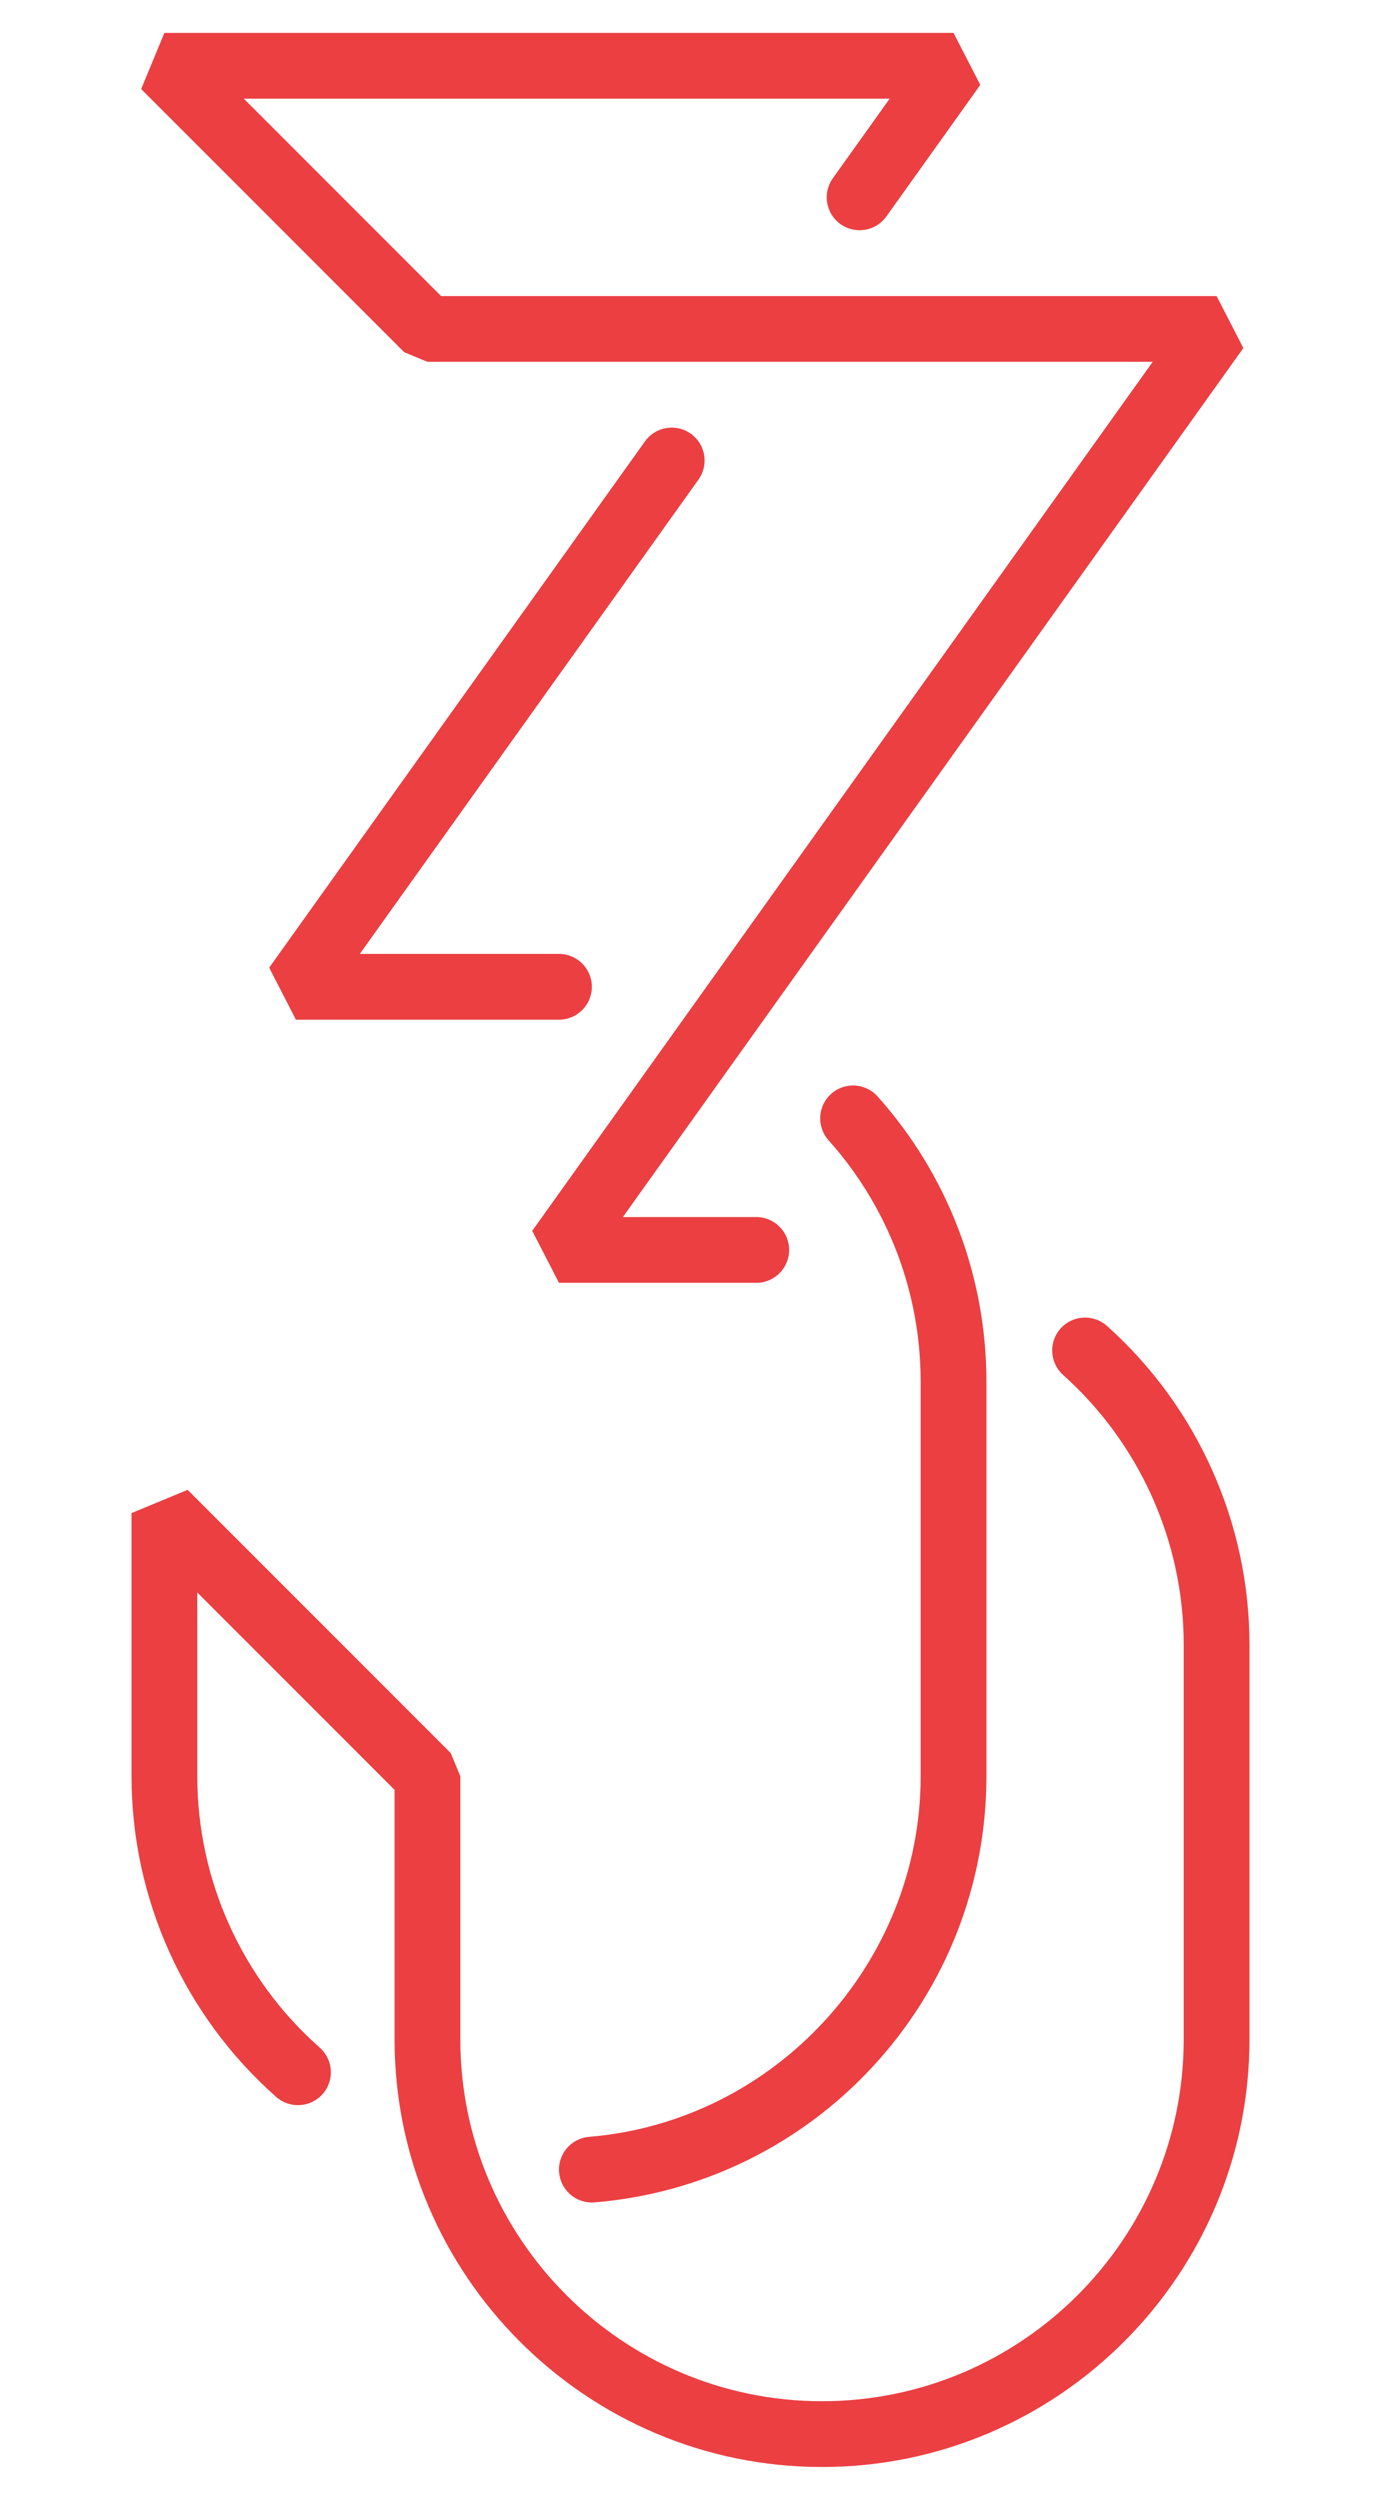
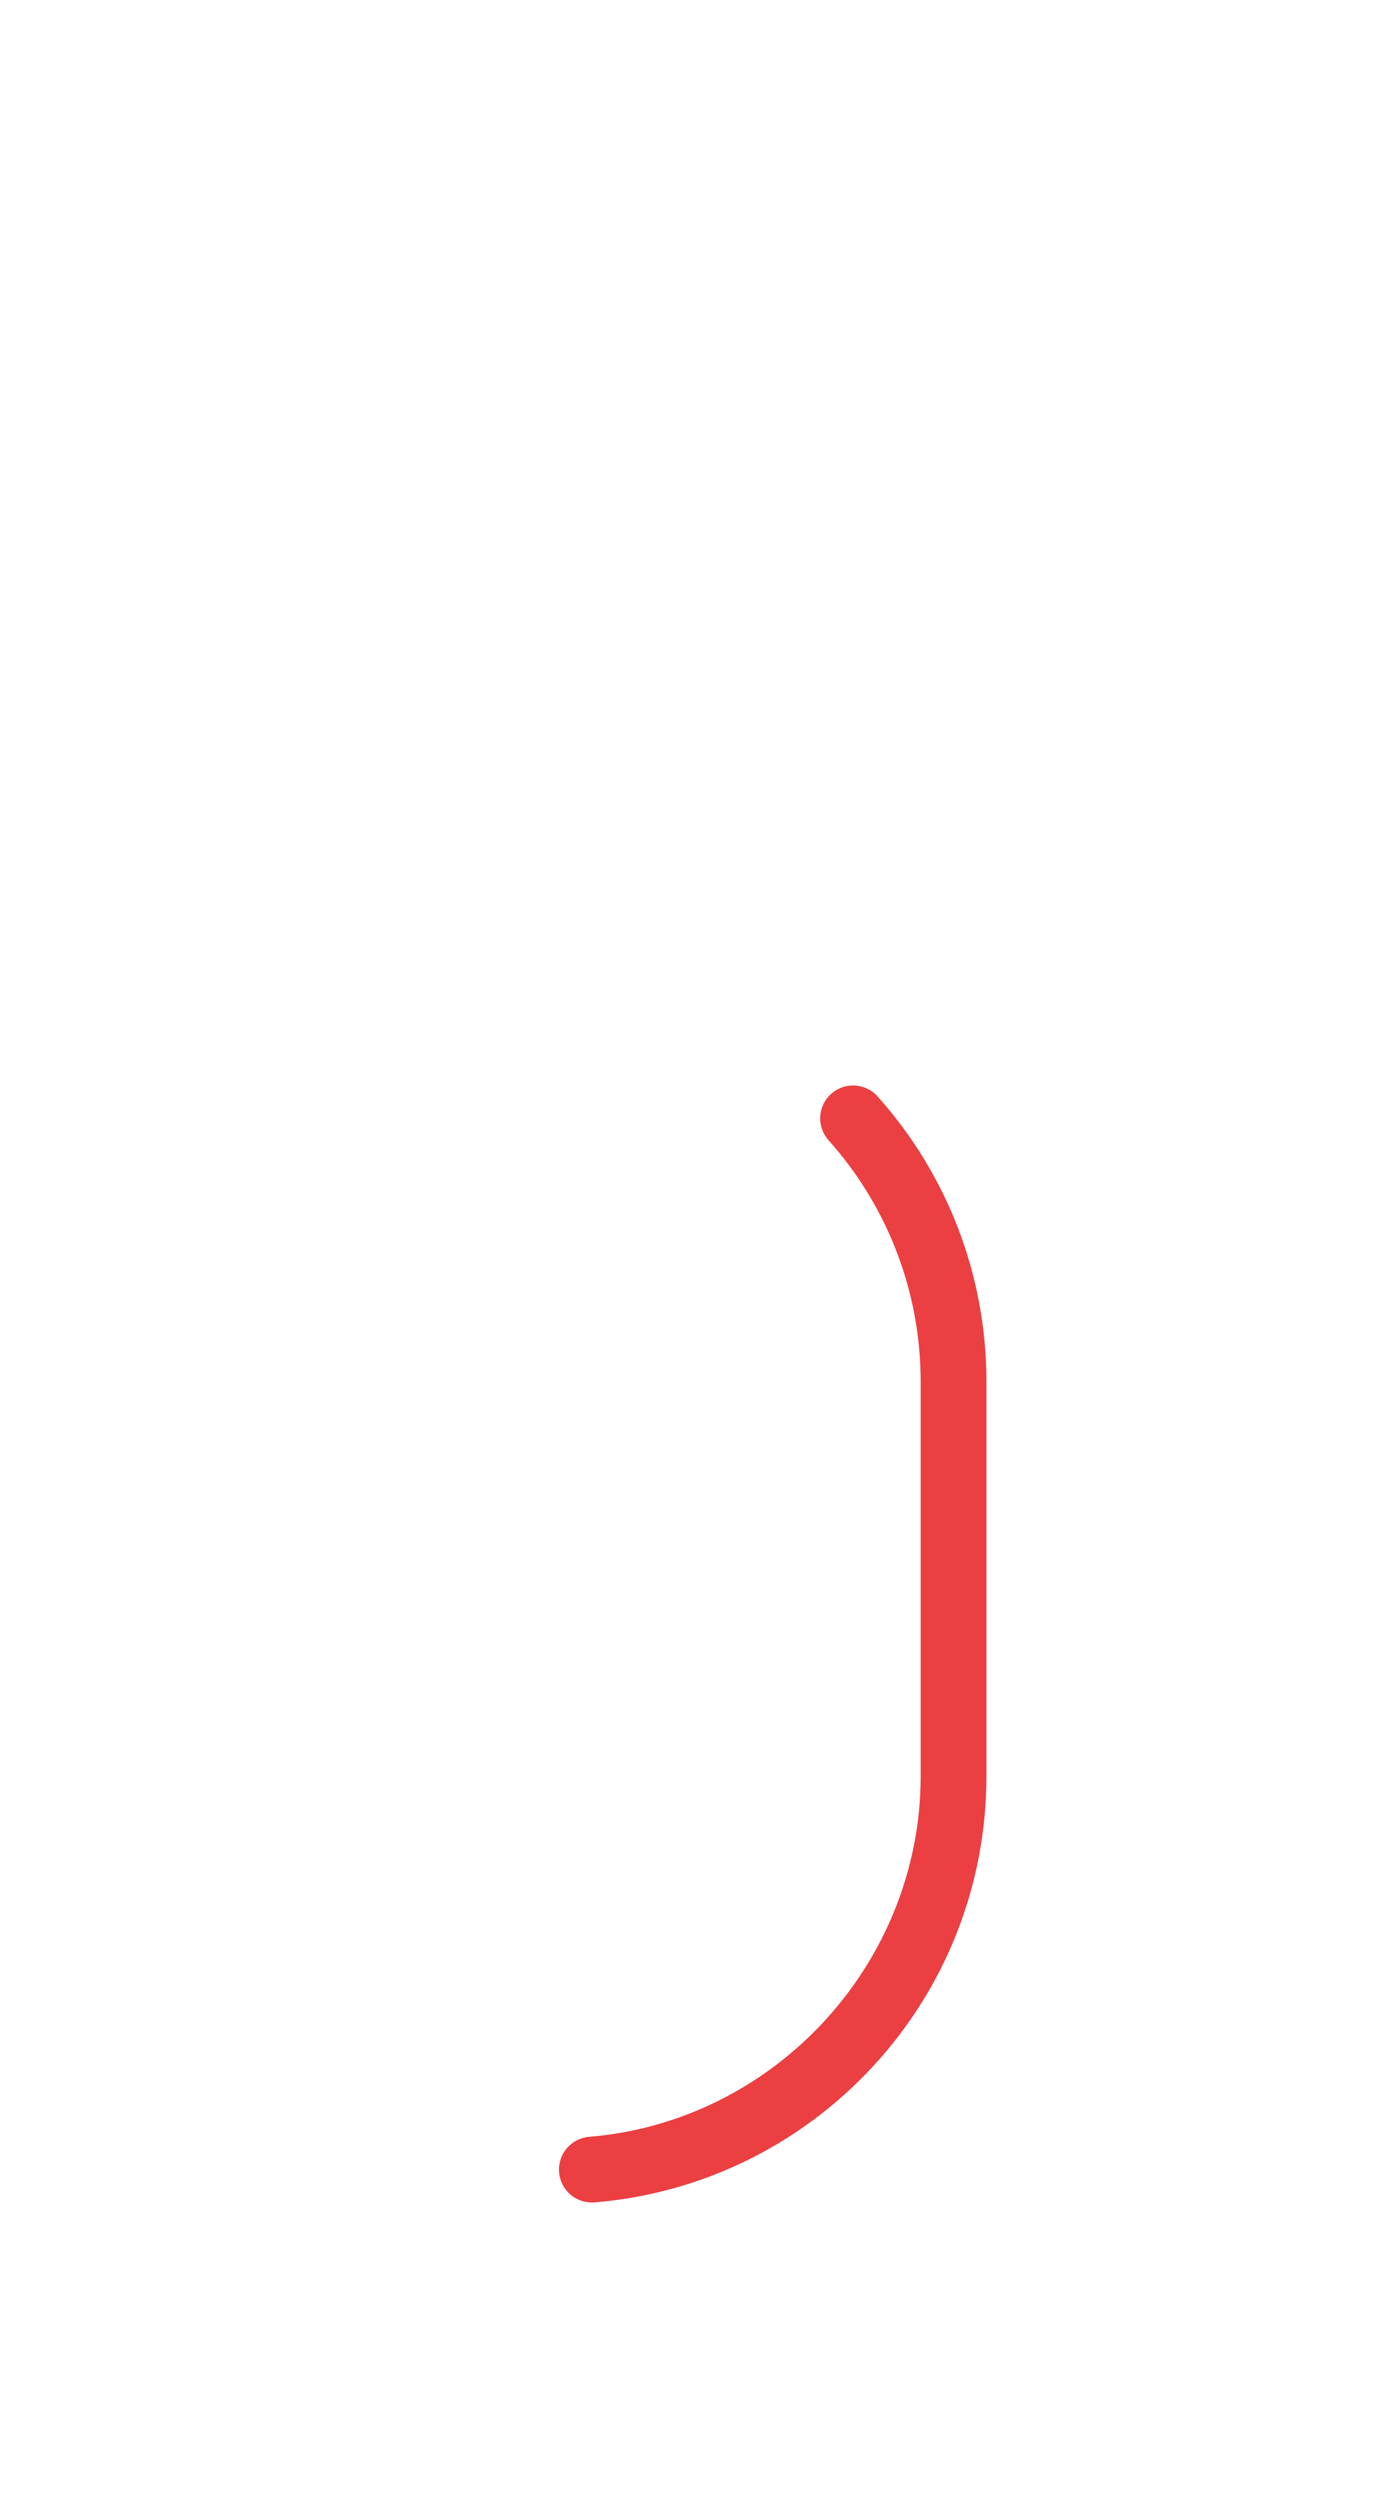
<svg xmlns="http://www.w3.org/2000/svg" id="Layer_1" x="0px" y="0px" width="210px" height="380px" viewBox="0 0 210 380" xml:space="preserve">
  <g>
    <g>
-       <path fill="#EB3F42" d="M115,195H85l-4.068-7.906L175.284,55H65l-3.535-1.464l-40-40L25,5h120l4.068,7.906l-14.285,20   c-1.604,2.247-4.729,2.767-6.975,1.163c-2.247-1.605-2.768-4.728-1.162-6.975L135.284,15H37.071l30,30H185l4.068,7.906L94.716,185   H115c2.762,0,5,2.239,5,5C120,192.762,117.762,195,115,195z" />
-     </g>
+       </g>
    <g>
-       <path fill="#EB3F42" d="M125,375c-35.841,0-65-29.158-65-65v-37.929l-30-30V270c0,15.771,6.787,30.807,18.622,41.252   c2.07,1.827,2.268,4.986,0.44,7.057s-4.986,2.268-7.058,0.441C28.021,306.407,20,288.639,20,270v-40l8.535-3.535l40,40L70,270v40   c0,30.327,24.673,55,55,55s55-24.673,55-55v-60c0-15.625-6.683-30.568-18.335-40.996c-2.058-1.842-2.232-5.003-0.391-7.061   c1.84-2.057,5-2.233,7.061-0.391C182.104,213.875,190,231.533,190,250v60C190,345.842,160.841,375,125,375z" />
-     </g>
+       </g>
    <g>
      <path fill="#EB3F42" d="M89.994,334.795c-2.575,0-4.762-1.977-4.978-4.59c-0.227-2.752,1.82-5.166,4.572-5.394   C117.856,322.479,140,298.403,140,270v-60c0-13.555-4.974-26.576-14.004-36.666c-1.842-2.058-1.667-5.218,0.391-7.06   c2.058-1.843,5.22-1.666,7.061,0.391C144.121,178.591,150,193.98,150,210v60c0,16.418-6.137,32.092-17.281,44.135   c-11.08,11.975-26.105,19.307-42.308,20.643C90.271,334.789,90.132,334.795,89.994,334.795z" />
    </g>
    <g>
-       <path fill="#EB3F42" d="M85,155H45l-4.068-7.906l57.143-80c1.604-2.248,4.728-2.767,6.975-1.163   c2.247,1.605,2.768,4.728,1.162,6.975L54.716,145H85c2.762,0,5,2.239,5,5S87.762,155,85,155z" />
-     </g>
+       </g>
  </g>
</svg>